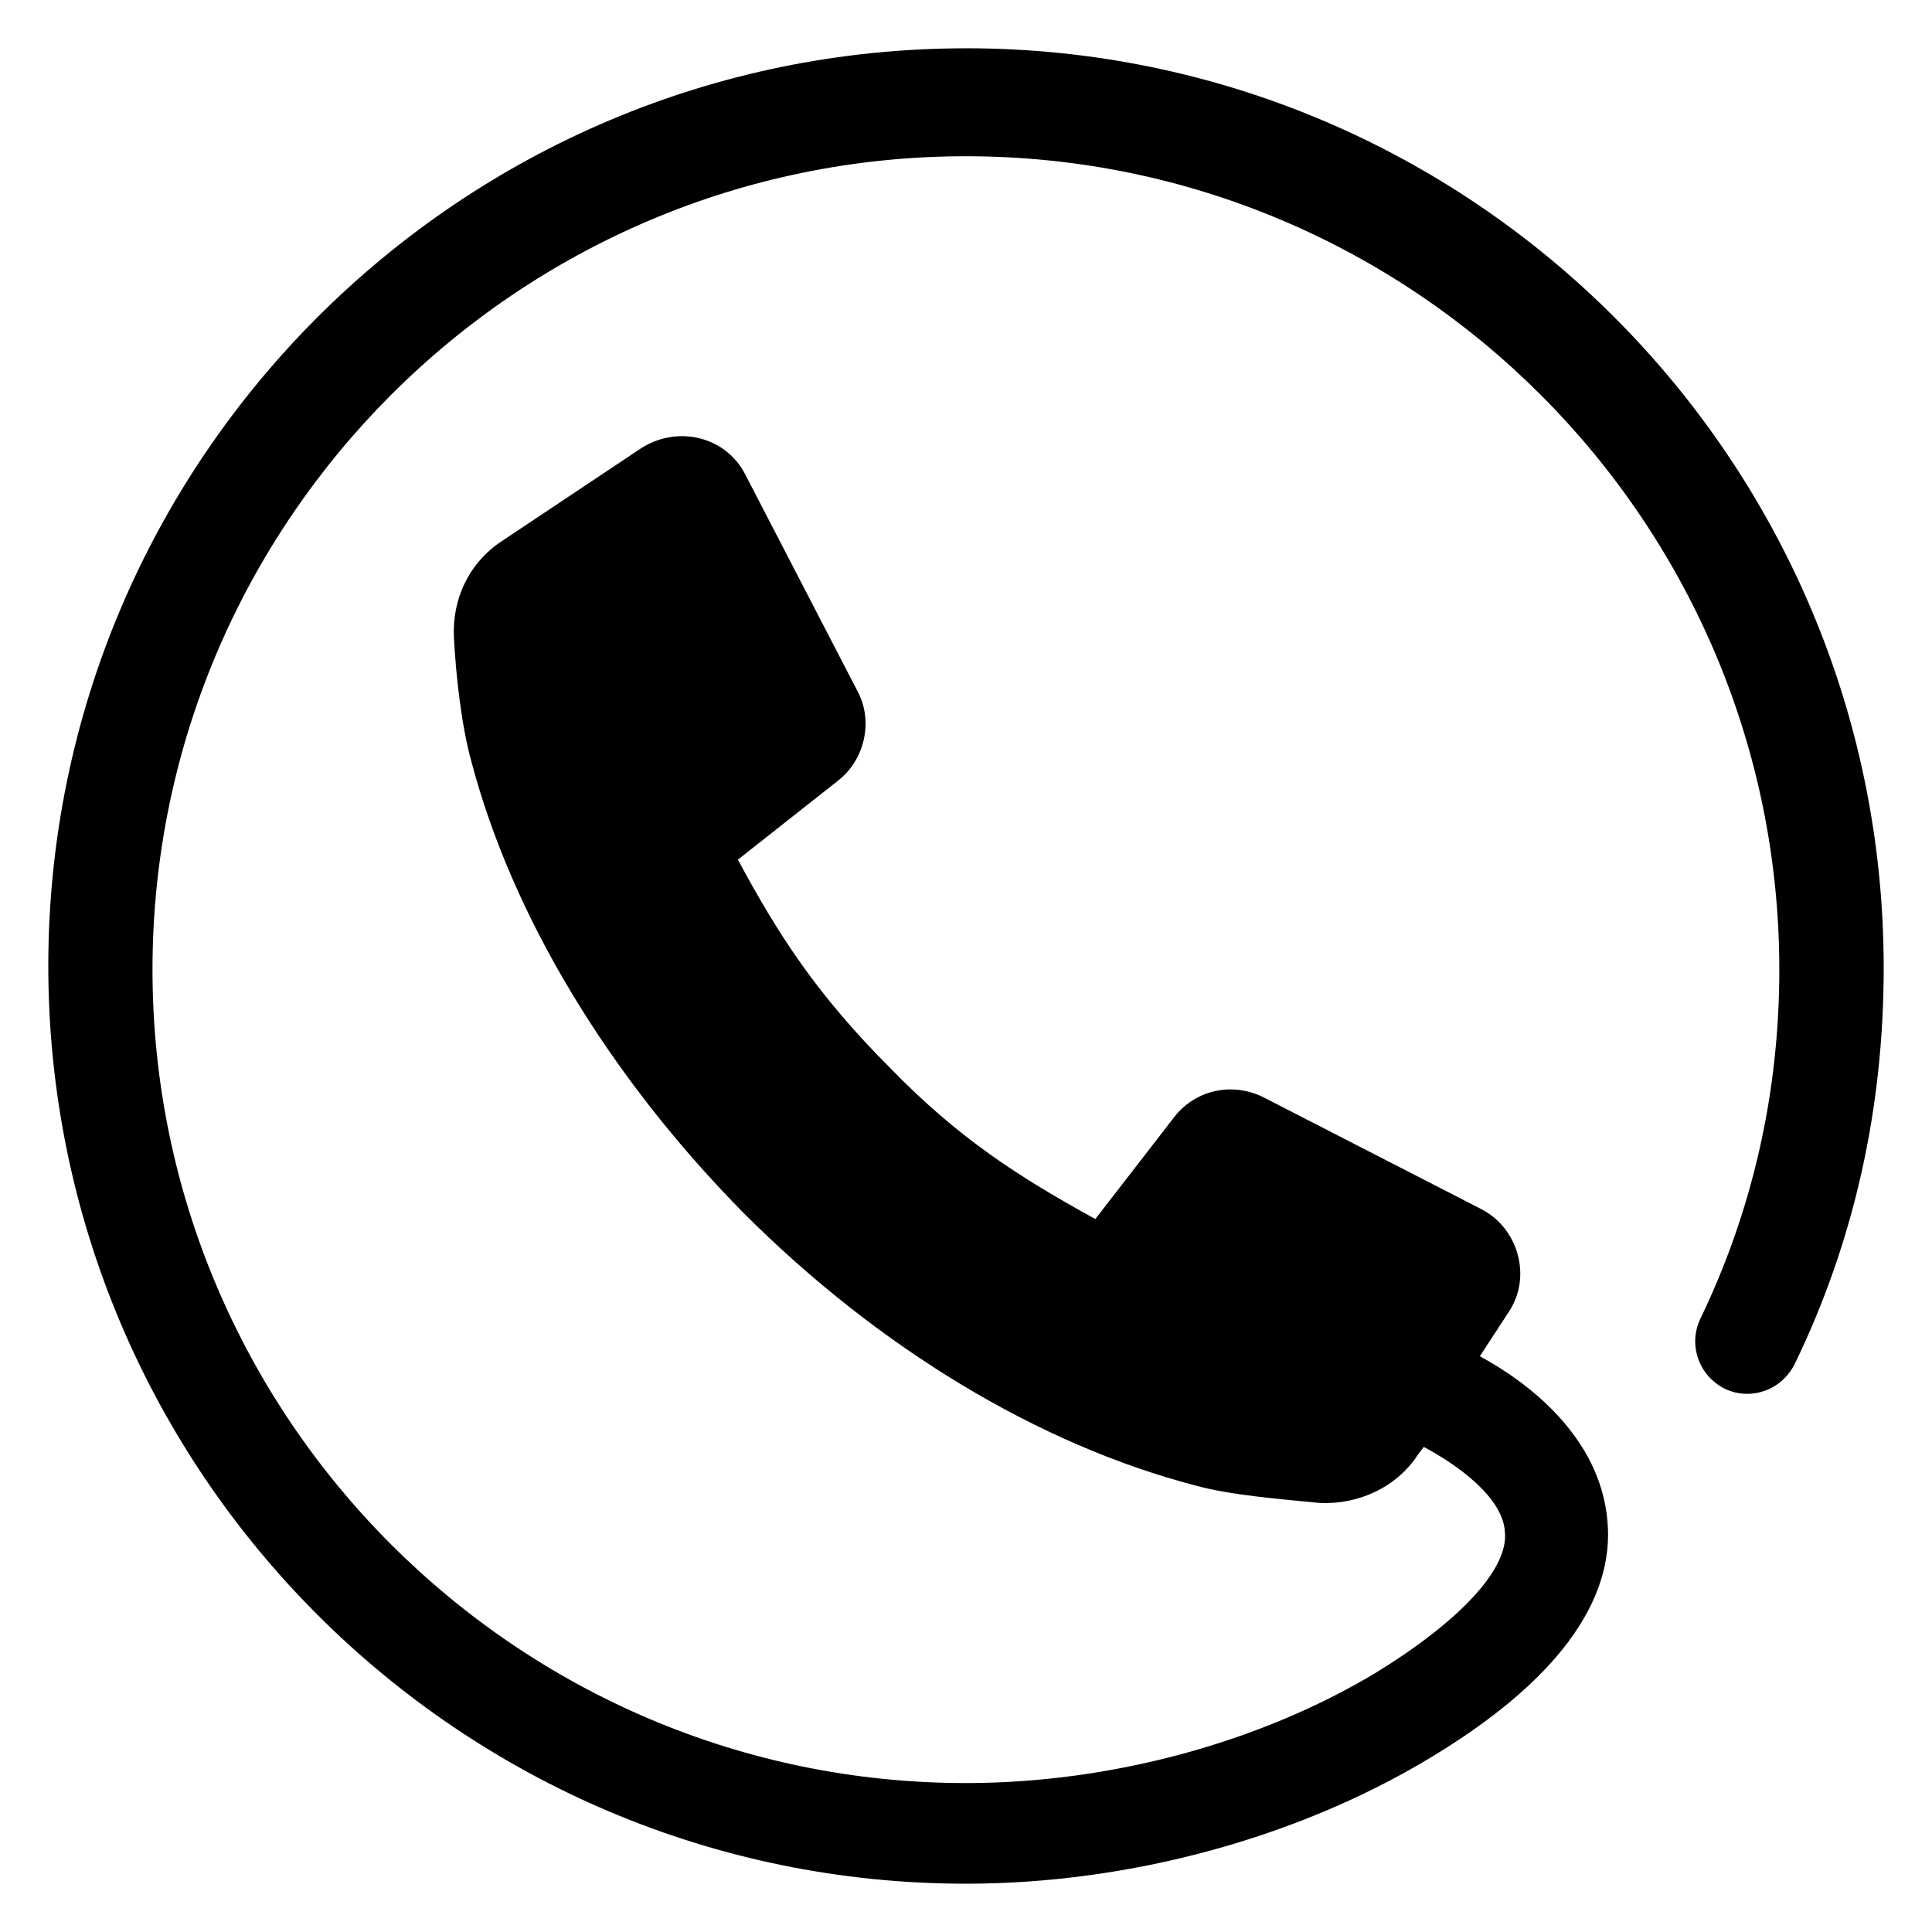
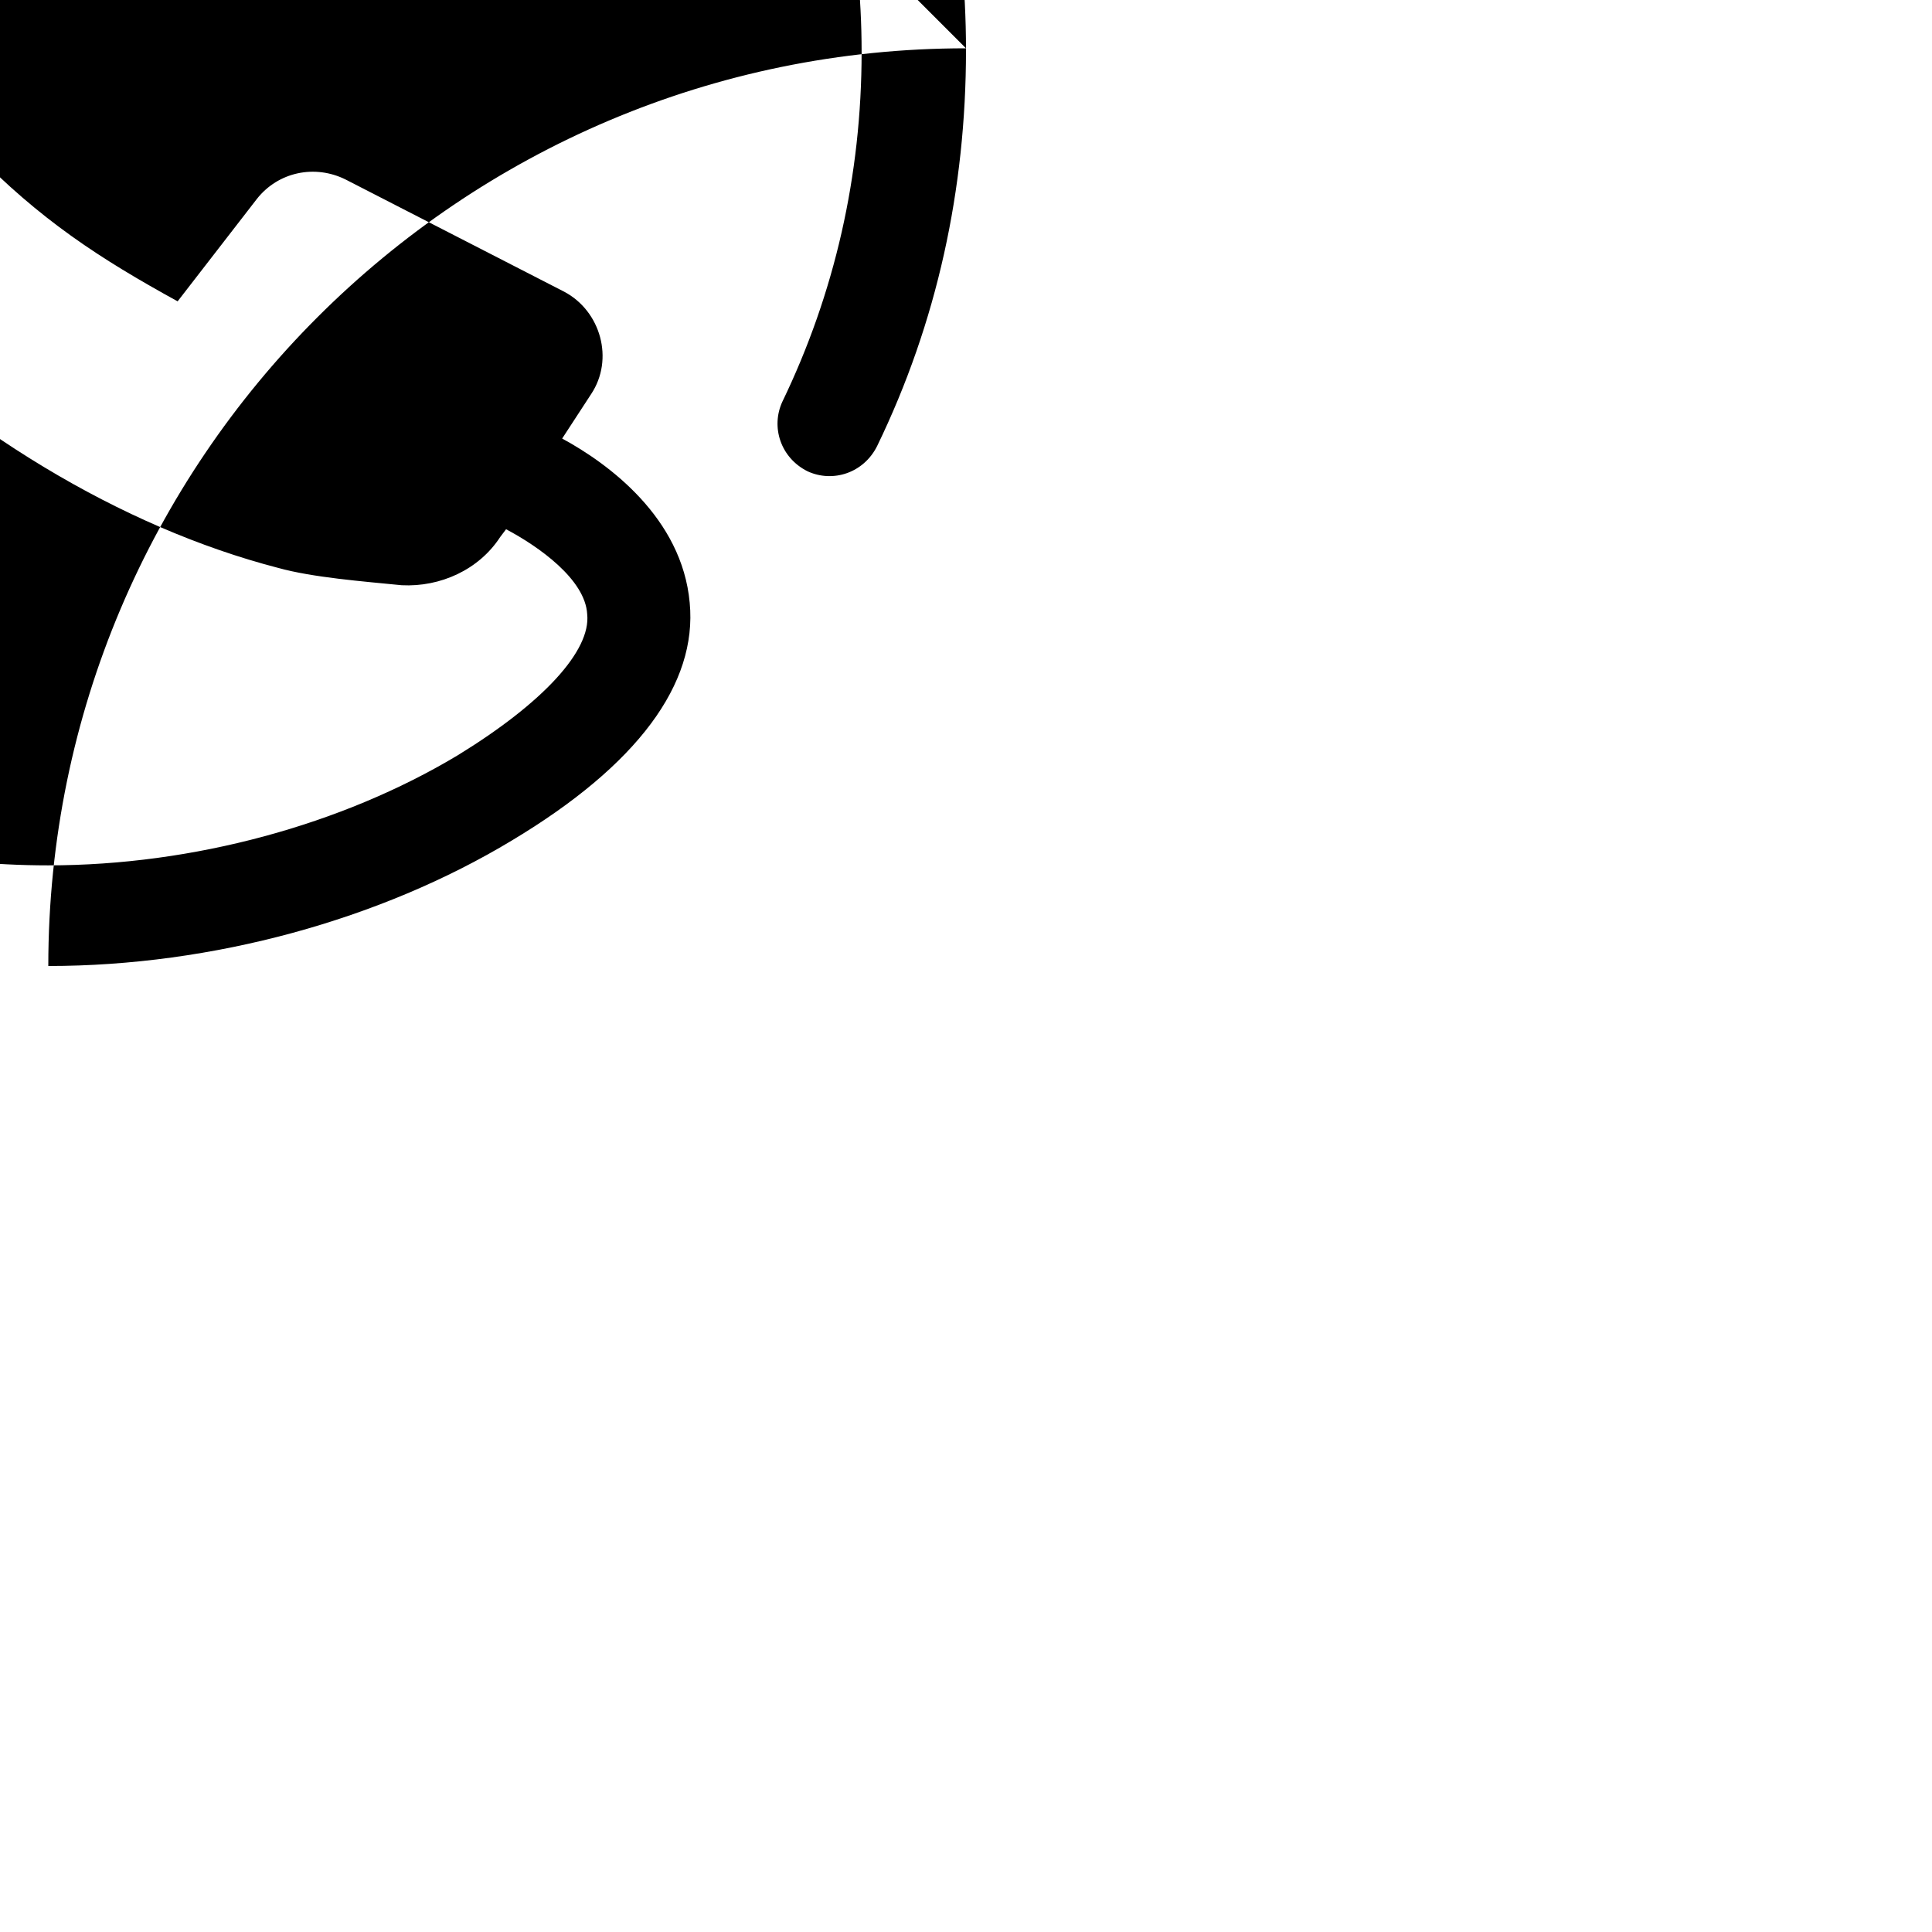
<svg xmlns="http://www.w3.org/2000/svg" width="100pt" height="100pt" version="1.1" viewBox="0 0 100 100">
-   <path d="m50 2.5c-26.199 0-47.5 21.301-47.5 47.5s21.301 47.5 47.5 47.5c8.5 0 17.199-2.398 24-6.5 6.5-3.898 9.602-8.102 9.199-12.301-0.398-4.398-4.199-7.199-6.602-8.5l1.5-2.301c1.199-1.801 0.5-4.301-1.398-5.301l-11.301-5.801c-1.602-0.801-3.5-0.398-4.602 1l-4.102 5.301c-4-2.199-7.102-4.199-10.602-7.801-3.801-3.801-5.801-6.898-7.898-10.801l5.199-4.102c1.398-1.102 1.801-3.102 1-4.602l-5.801-11.199c-1-2-3.5-2.602-5.398-1.398l-7.199 4.801c-1.699 1.102-2.602 3-2.5 5 0.102 2 0.398 4.602 0.898 6.398 2.102 8 7.102 16.301 14.102 23.398 7 7 15.301 12 23.398 14.102 1.801 0.5 4.398 0.699 6.398 0.898 2 0.102 4-0.801 5.102-2.5l0.301-0.398c1.699 0.898 4.102 2.602 4.199 4.398 0.199 1.898-2.301 4.602-6.699 7.301-6 3.602-13.699 5.699-21.199 5.699-23.199 0-42.102-18.898-42.102-42.102 0-23.199 18.898-42.102 42.102-42.102 23.199 0 42.102 18.898 42.102 42.102 0 6.398-1.398 12.5-4.102 18.102-0.602 1.301-0.102 2.898 1.301 3.602 1.301 0.602 2.898 0.102 3.602-1.301 3.102-6.398 4.602-13.301 4.602-20.5 0-26.293-21.301-47.594-47.5-47.594z" />
+   <path d="m50 2.5c-26.199 0-47.5 21.301-47.5 47.5c8.5 0 17.199-2.398 24-6.5 6.5-3.898 9.602-8.102 9.199-12.301-0.398-4.398-4.199-7.199-6.602-8.5l1.5-2.301c1.199-1.801 0.5-4.301-1.398-5.301l-11.301-5.801c-1.602-0.801-3.5-0.398-4.602 1l-4.102 5.301c-4-2.199-7.102-4.199-10.602-7.801-3.801-3.801-5.801-6.898-7.898-10.801l5.199-4.102c1.398-1.102 1.801-3.102 1-4.602l-5.801-11.199c-1-2-3.5-2.602-5.398-1.398l-7.199 4.801c-1.699 1.102-2.602 3-2.5 5 0.102 2 0.398 4.602 0.898 6.398 2.102 8 7.102 16.301 14.102 23.398 7 7 15.301 12 23.398 14.102 1.801 0.5 4.398 0.699 6.398 0.898 2 0.102 4-0.801 5.102-2.5l0.301-0.398c1.699 0.898 4.102 2.602 4.199 4.398 0.199 1.898-2.301 4.602-6.699 7.301-6 3.602-13.699 5.699-21.199 5.699-23.199 0-42.102-18.898-42.102-42.102 0-23.199 18.898-42.102 42.102-42.102 23.199 0 42.102 18.898 42.102 42.102 0 6.398-1.398 12.5-4.102 18.102-0.602 1.301-0.102 2.898 1.301 3.602 1.301 0.602 2.898 0.102 3.602-1.301 3.102-6.398 4.602-13.301 4.602-20.5 0-26.293-21.301-47.594-47.5-47.594z" />
</svg>